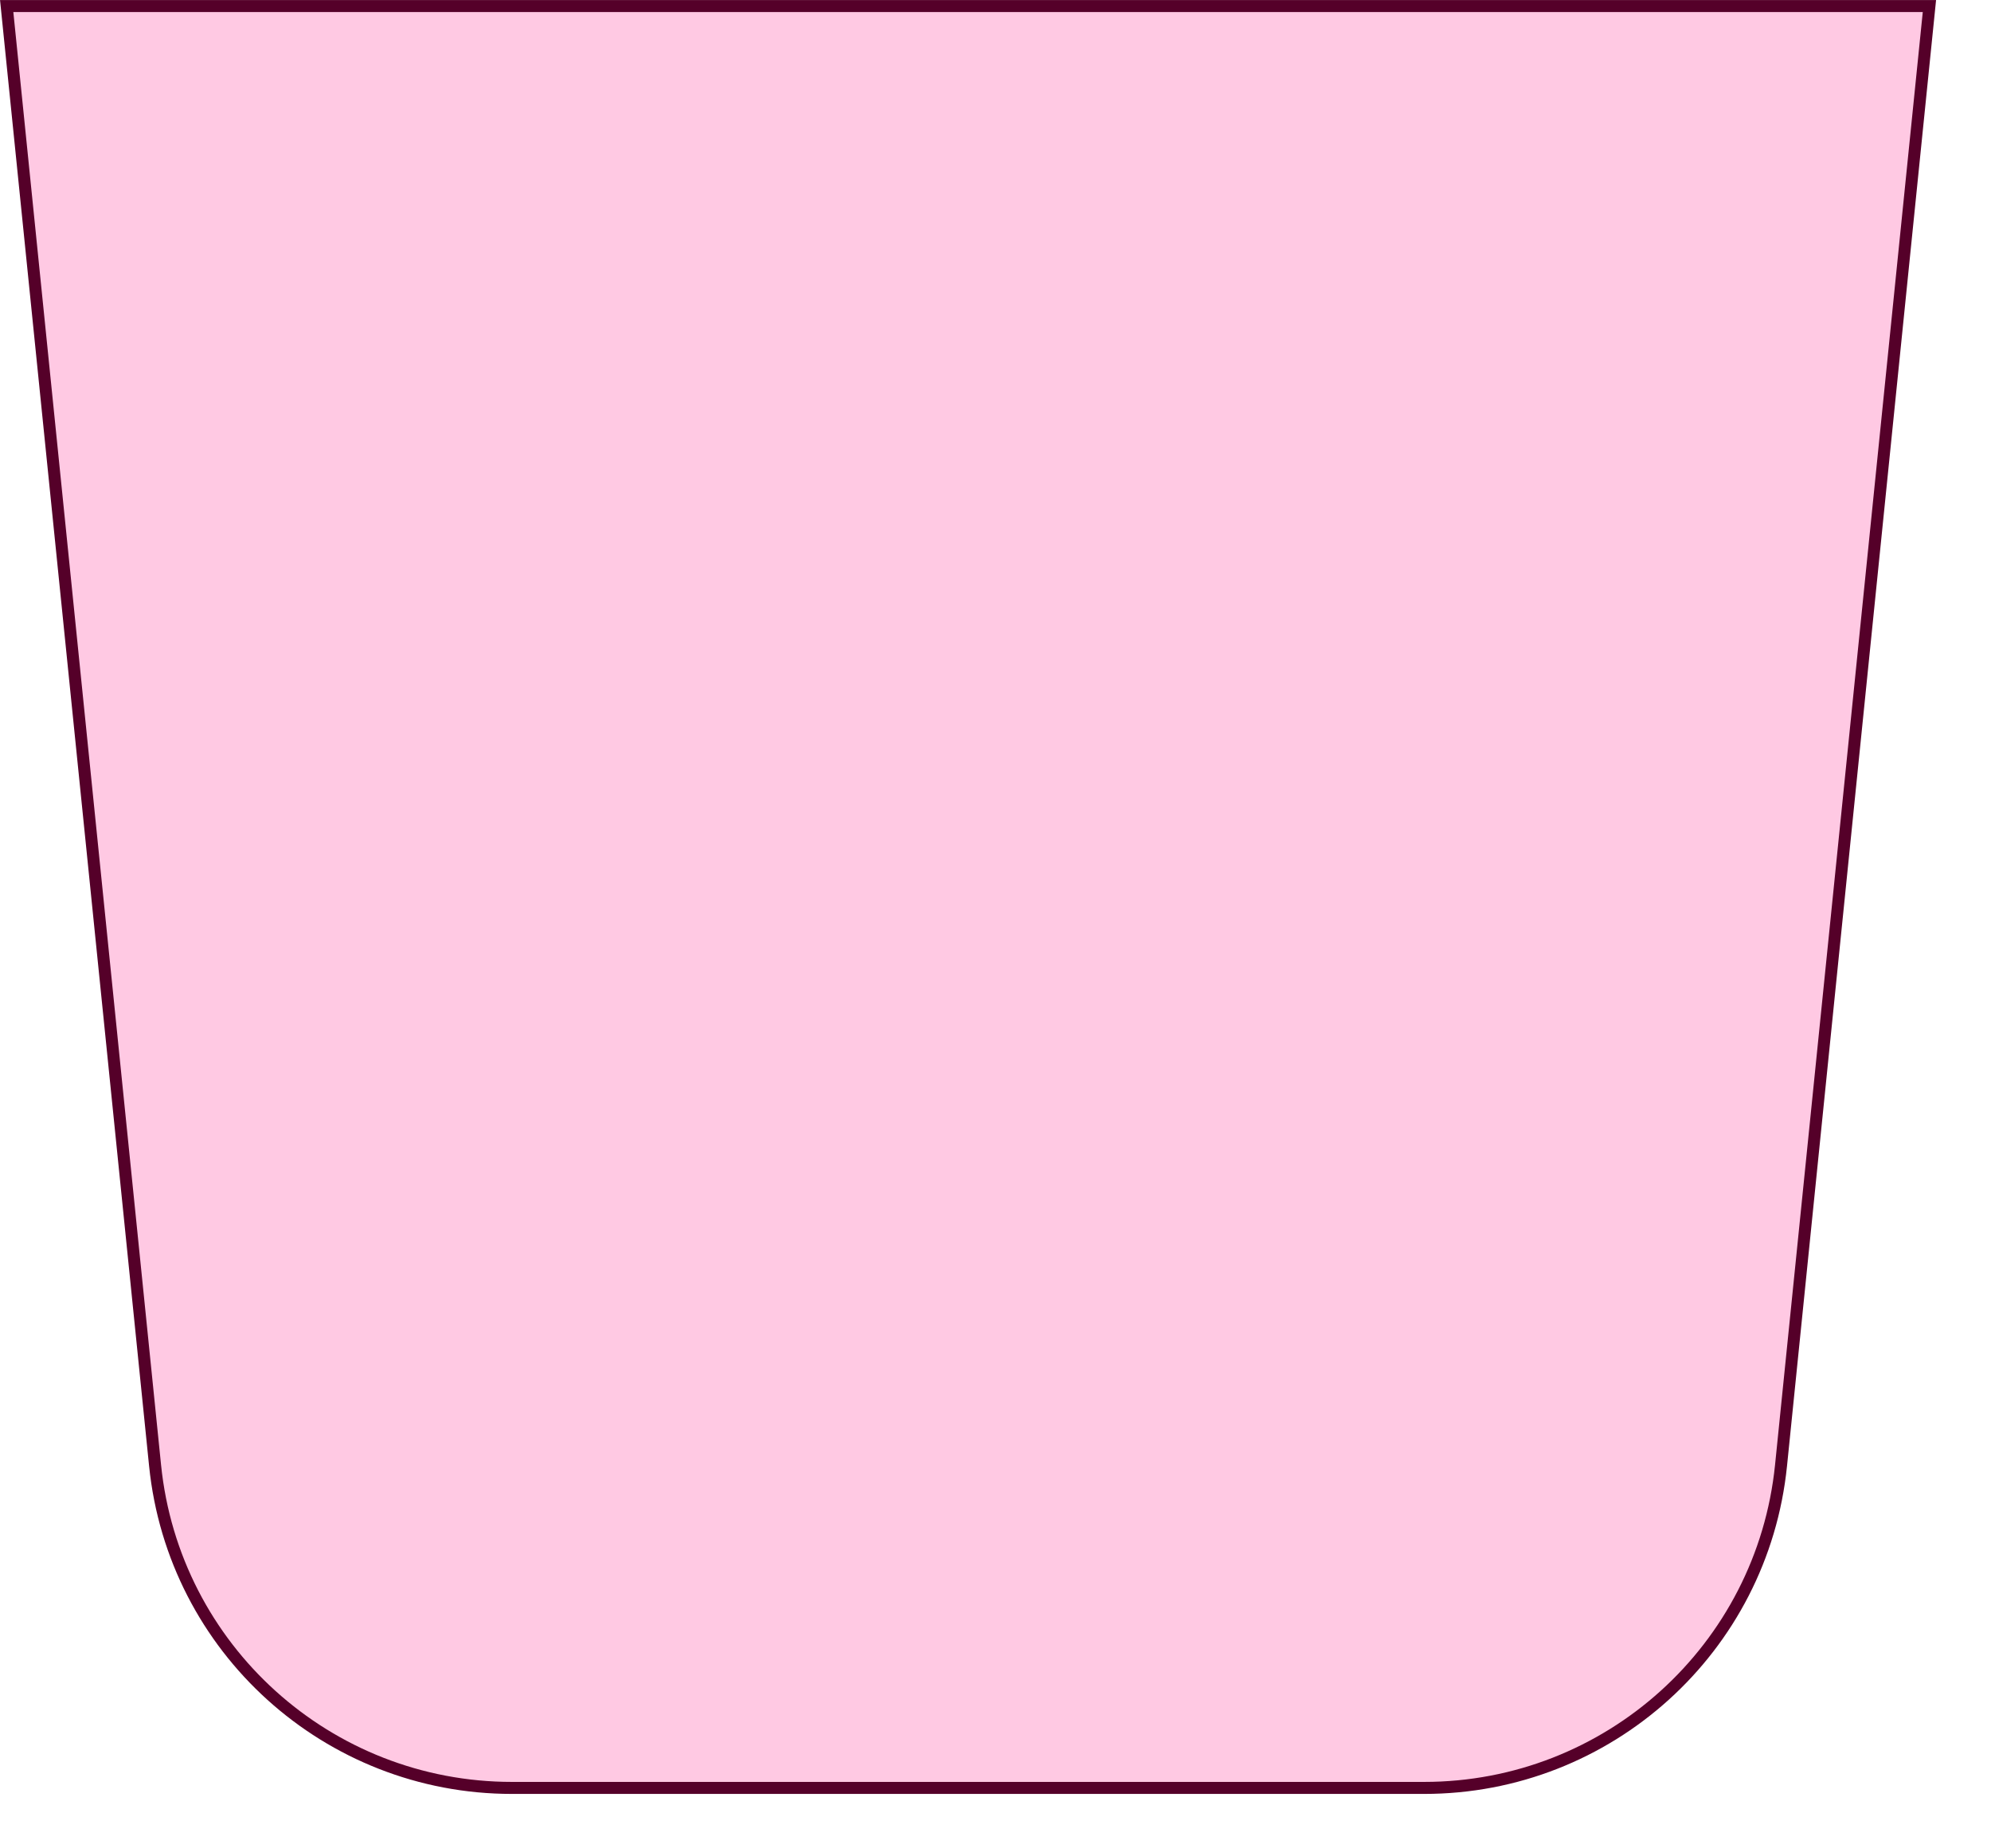
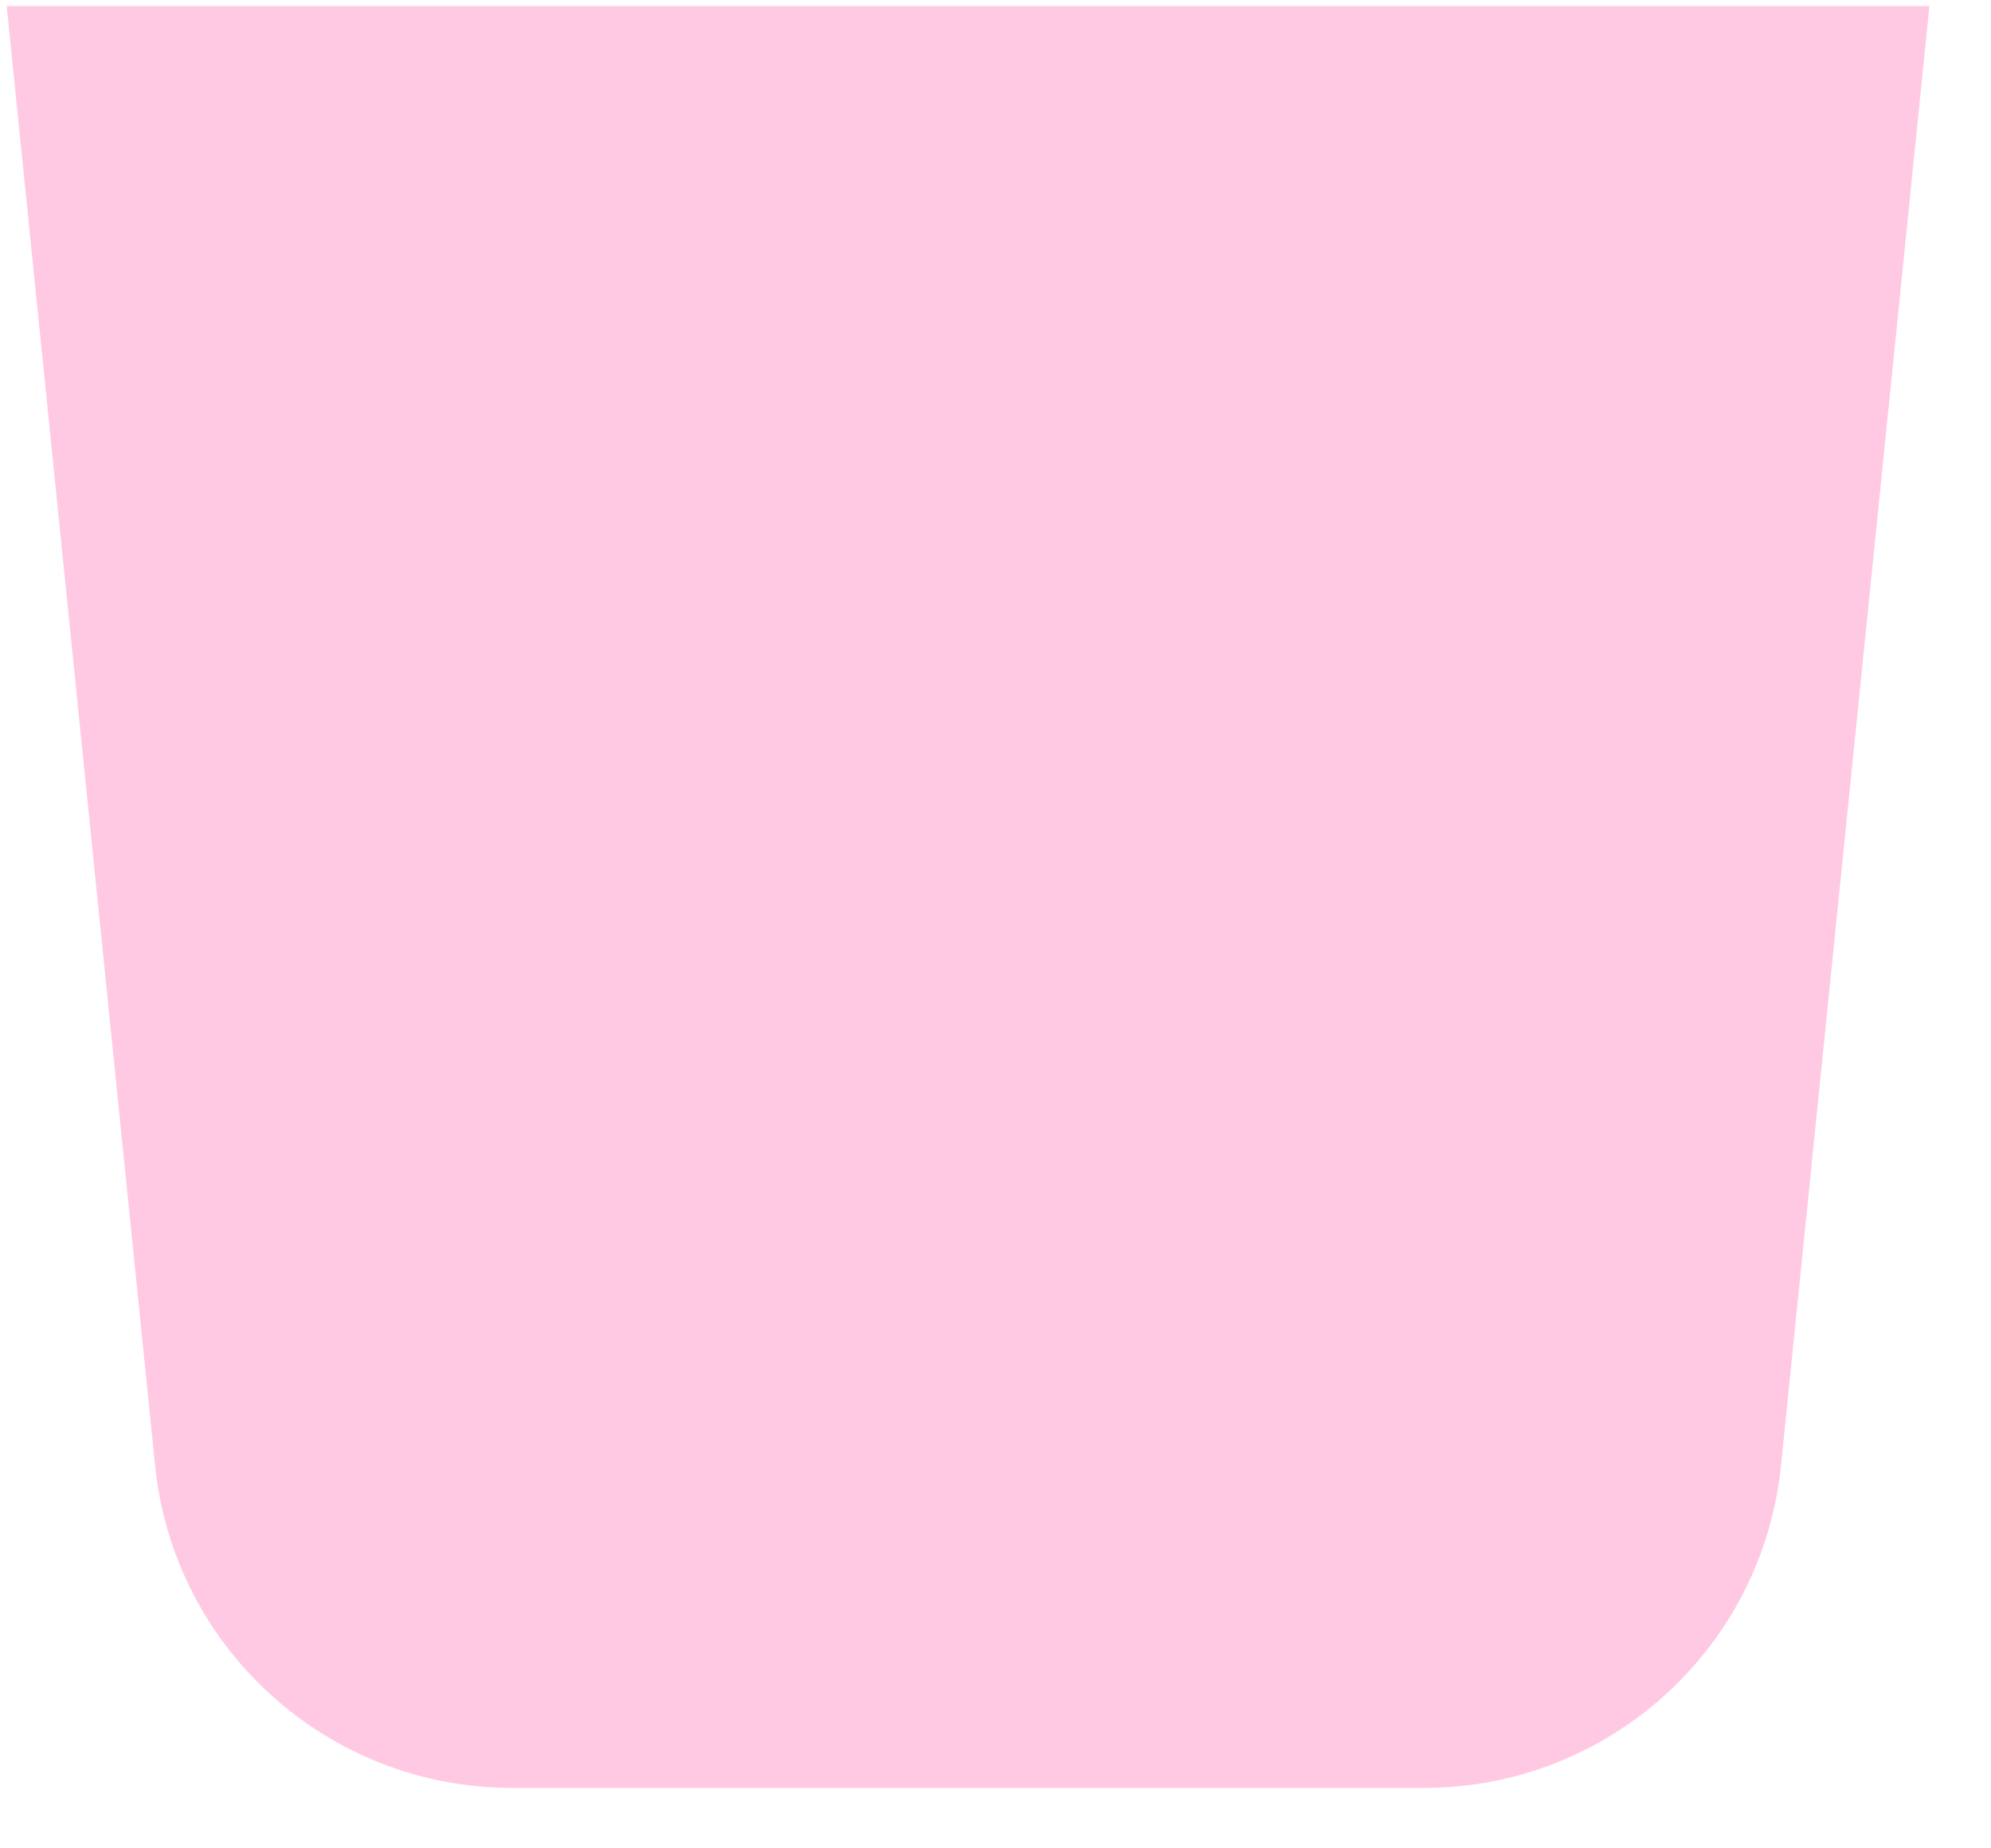
<svg xmlns="http://www.w3.org/2000/svg" fill="none" height="100%" overflow="visible" preserveAspectRatio="none" style="display: block;" viewBox="0 0 28 26" width="100%">
  <g id="Rectangle 5689" style="mix-blend-mode:multiply">
    <path d="M27.134 0.085L25.047 20.615C24.785 23.191 22.617 25.15 20.028 25.15H7.199C4.611 25.15 2.443 23.191 2.181 20.615L0.094 0.085H27.134Z" fill="#FFC9E3" />
-     <path d="M27.134 0.085L25.047 20.615C24.785 23.191 22.617 25.15 20.028 25.15H7.199C4.611 25.15 2.443 23.191 2.181 20.615L0.094 0.085H27.134Z" stroke="#550029" stroke-width="0.169" />
  </g>
</svg>